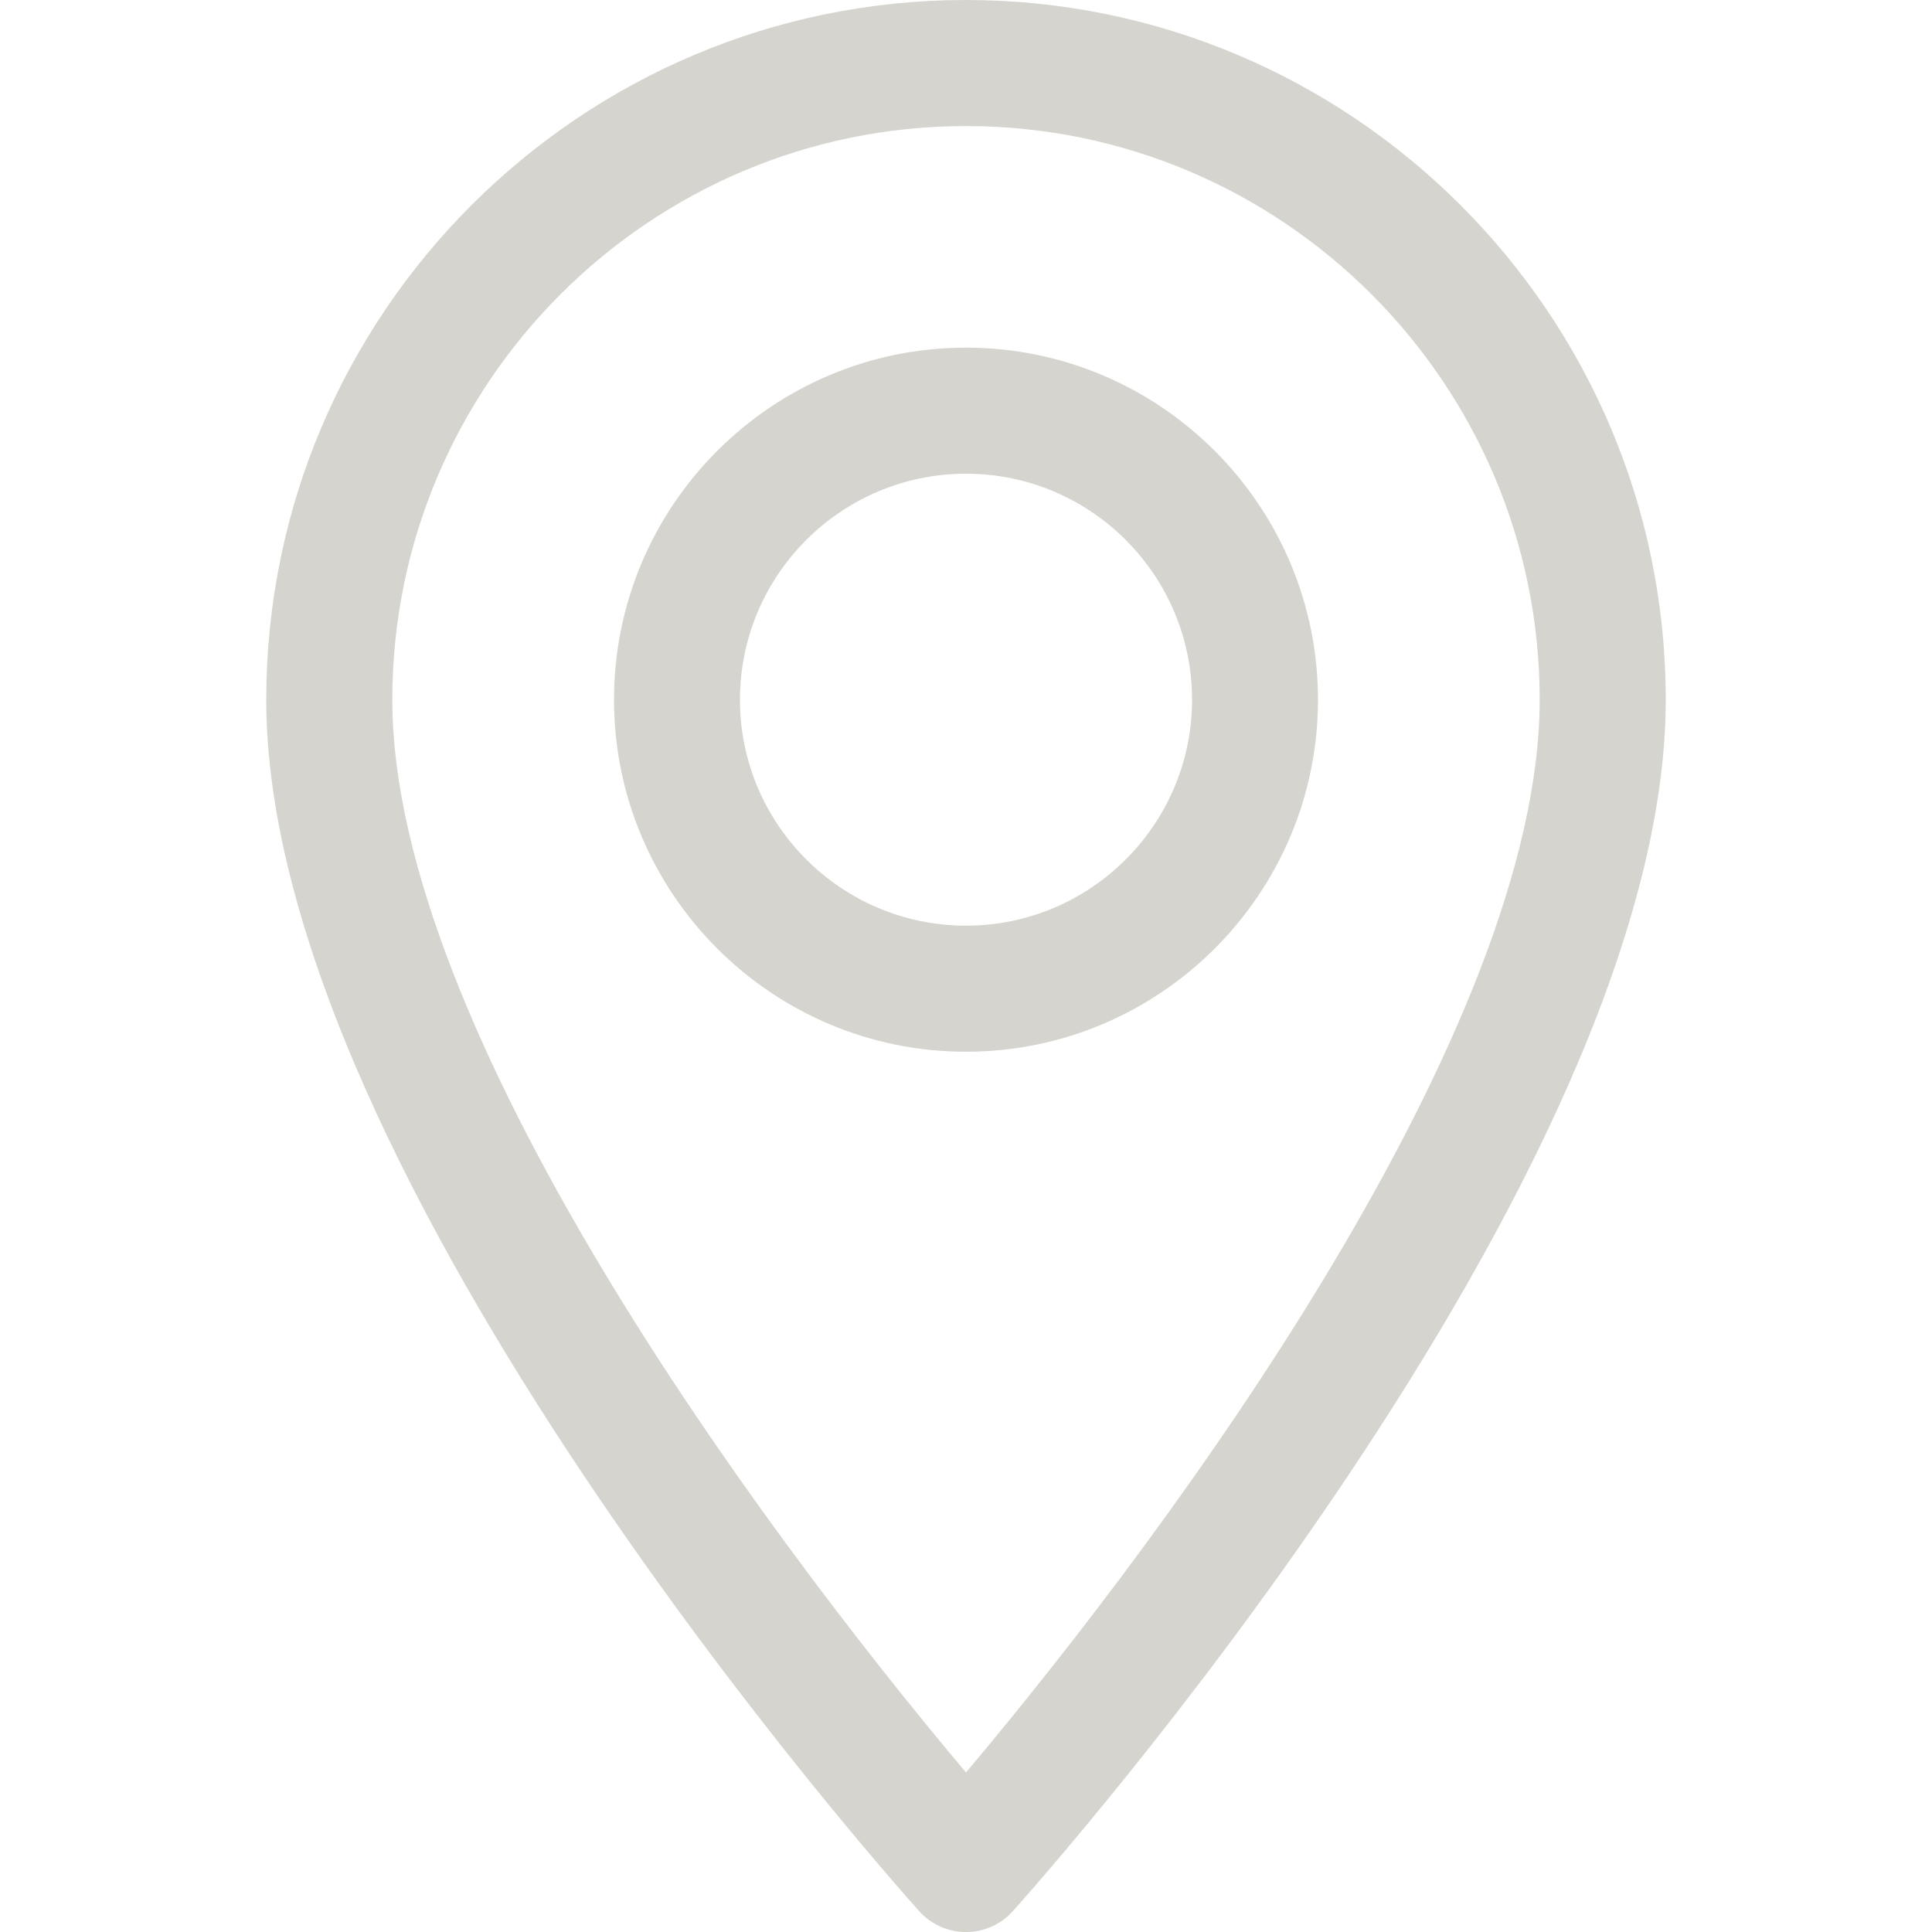
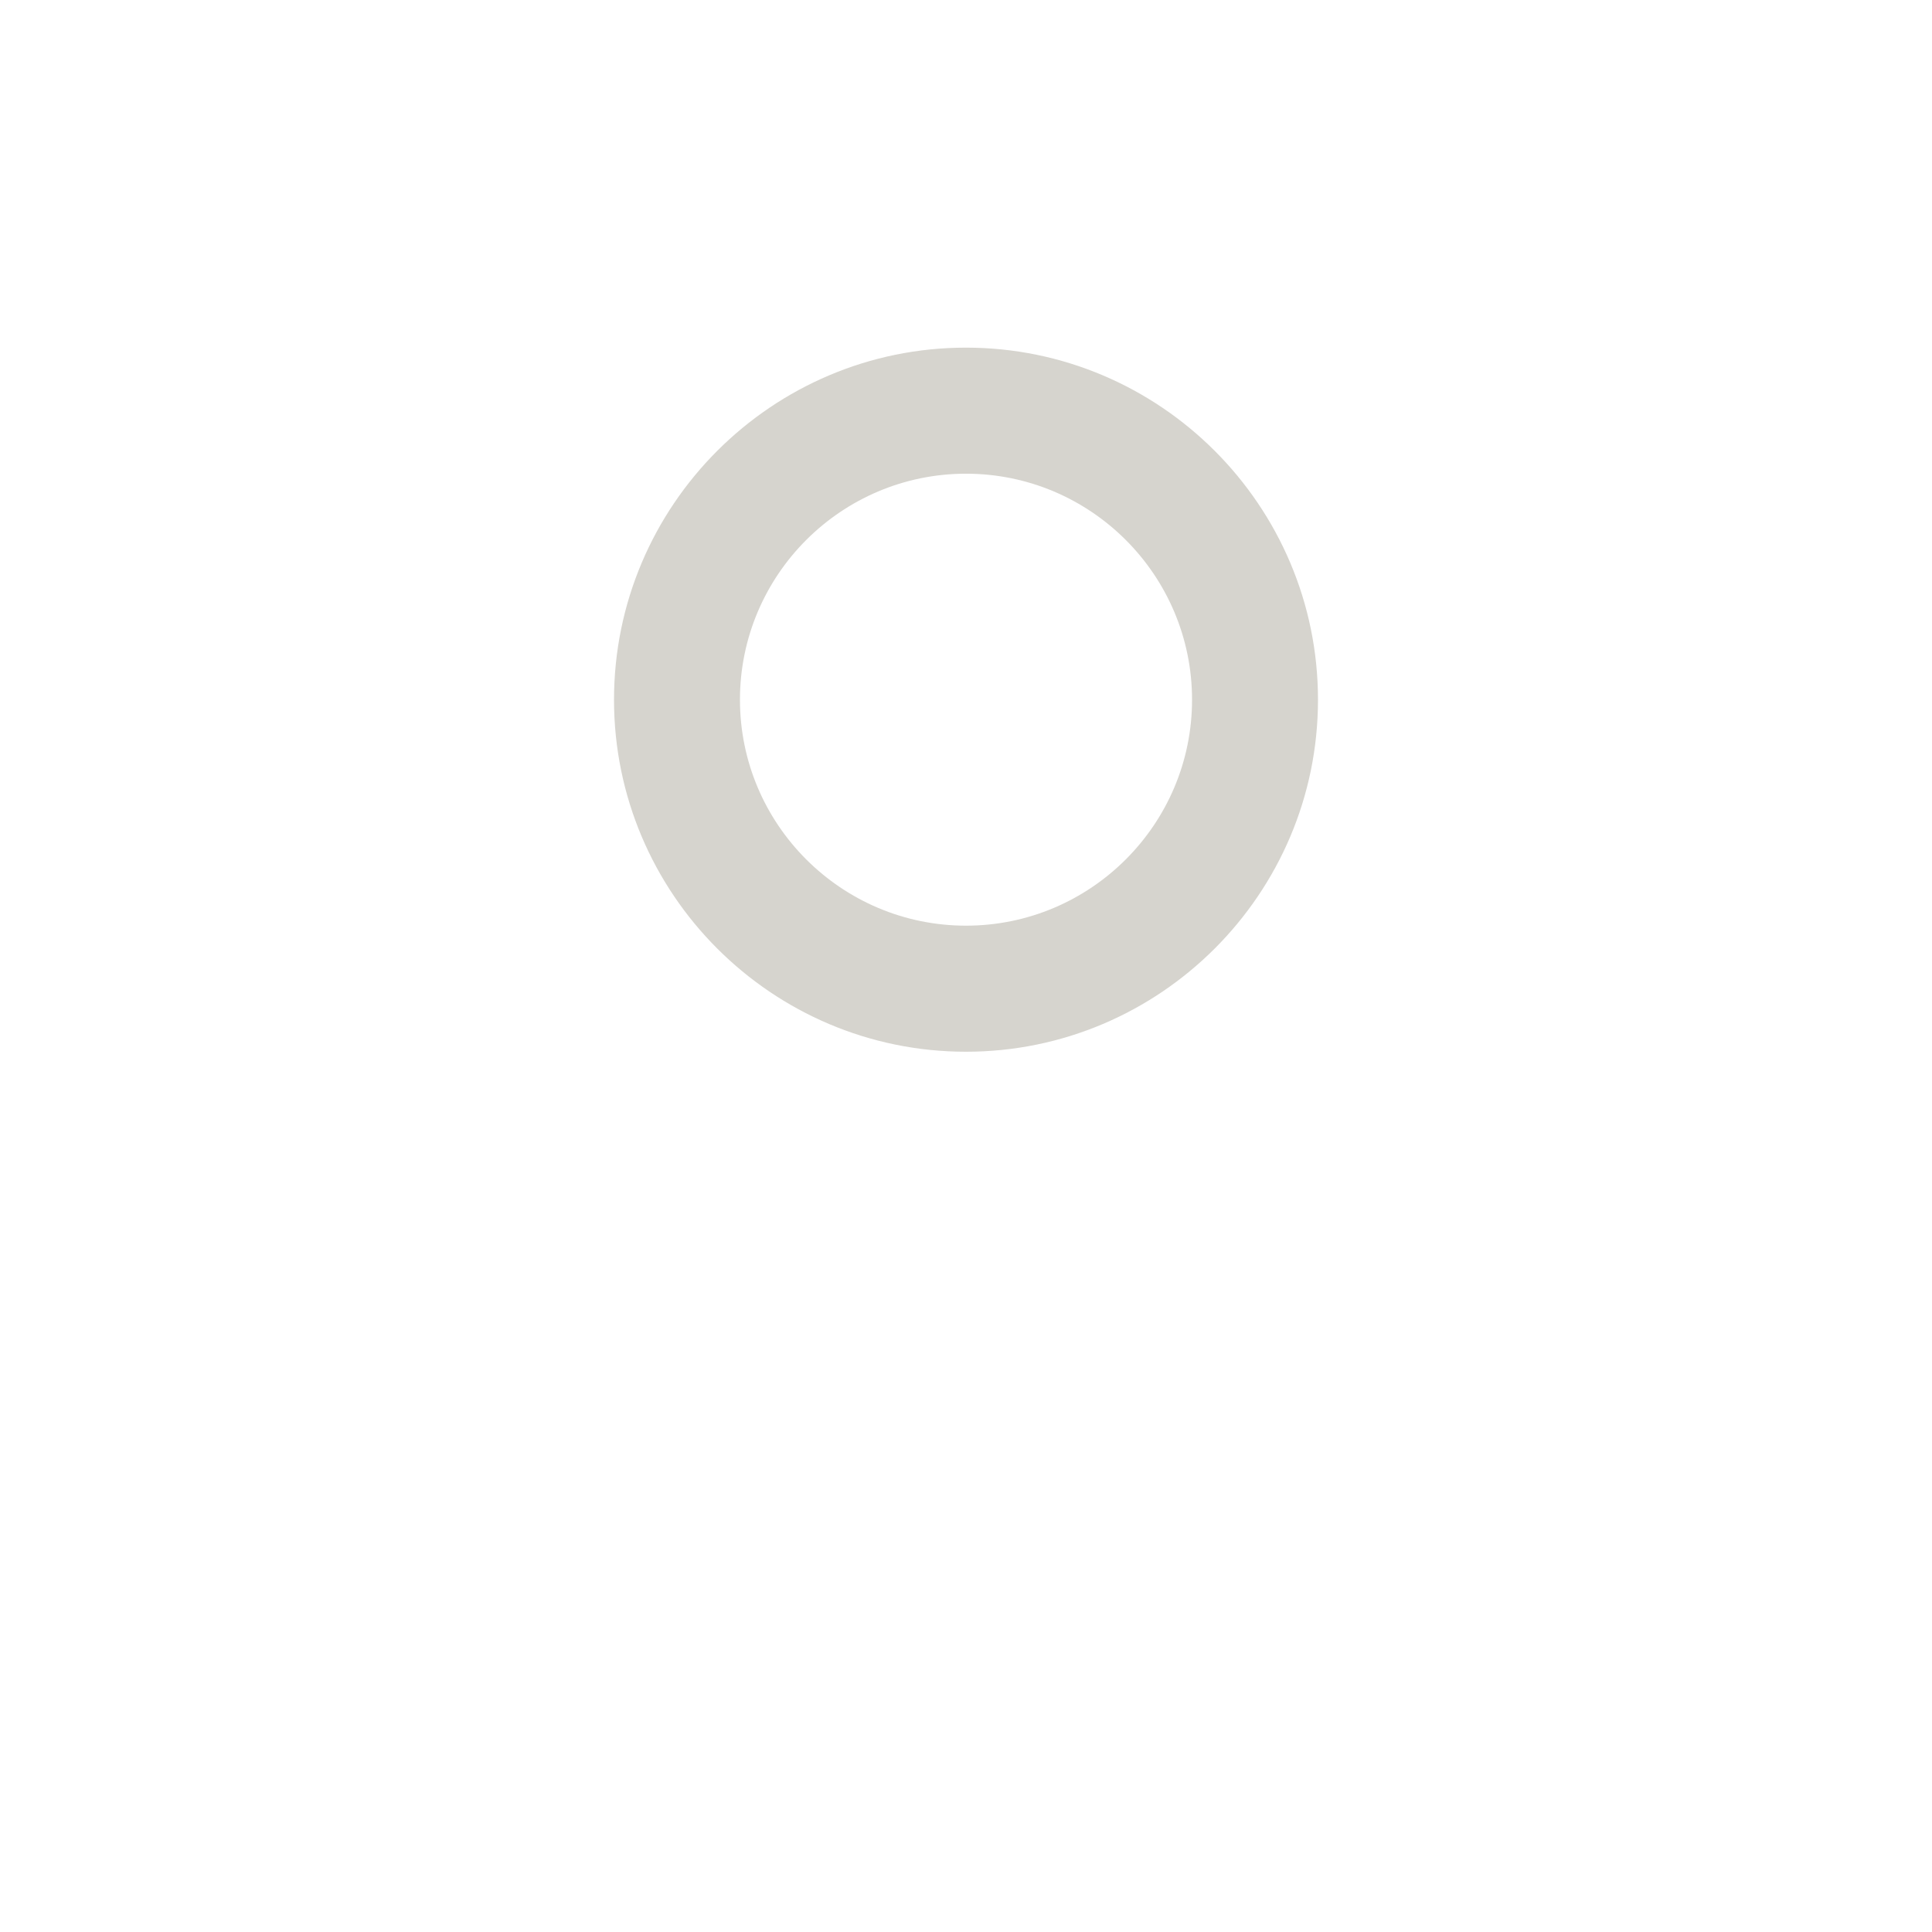
<svg xmlns="http://www.w3.org/2000/svg" width="16" height="16" viewBox="0 0 16 16" fill="none">
  <g id="fi_446075">
    <g id="Group">
      <g id="Group_2">
-         <path id="Vector" d="M8 0C4.805 0 2.205 2.599 2.205 5.795C2.205 9.76 7.391 15.581 7.612 15.827C7.819 16.058 8.181 16.058 8.388 15.827C8.609 15.581 13.795 9.76 13.795 5.795C13.795 2.599 11.195 0 8 0ZM8 14.679C6.255 12.606 3.249 8.516 3.249 5.795C3.249 3.175 5.38 1.044 8 1.044C10.62 1.044 12.751 3.175 12.751 5.795C12.751 8.516 9.746 12.605 8 14.679Z" fill="#D6D4CE" />
-       </g>
+         </g>
    </g>
    <g id="Group_3">
      <g id="Group_4">
        <path id="Vector_2" d="M8 2.879C6.392 2.879 5.085 4.187 5.085 5.795C5.085 7.402 6.392 8.71 8 8.71C9.607 8.71 10.915 7.402 10.915 5.795C10.915 4.187 9.607 2.879 8 2.879ZM8 7.666C6.968 7.666 6.128 6.827 6.128 5.795C6.128 4.762 6.968 3.923 8 3.923C9.032 3.923 9.872 4.762 9.872 5.795C9.872 6.827 9.032 7.666 8 7.666Z" fill="#D6D4CE" />
      </g>
    </g>
  </g>
</svg>